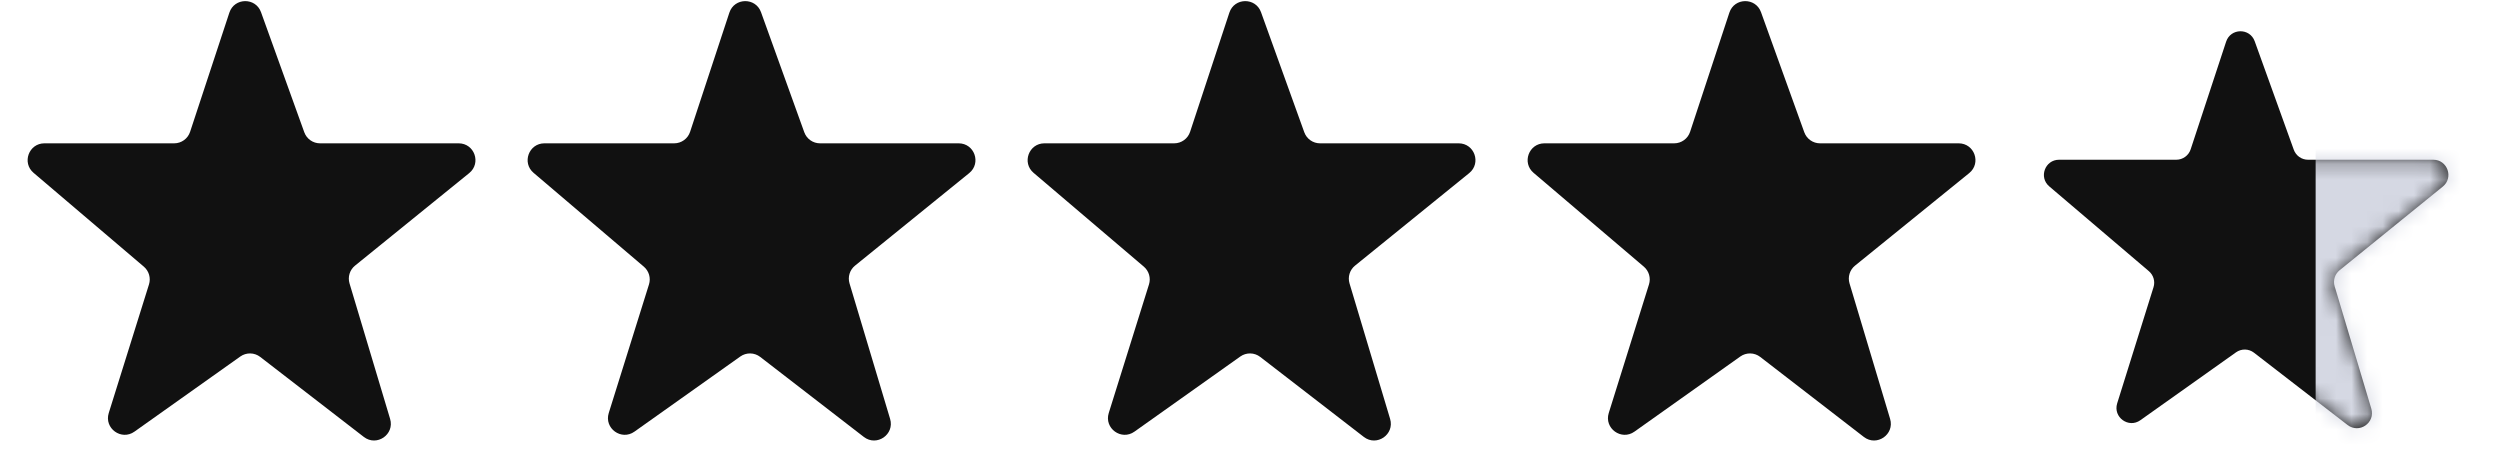
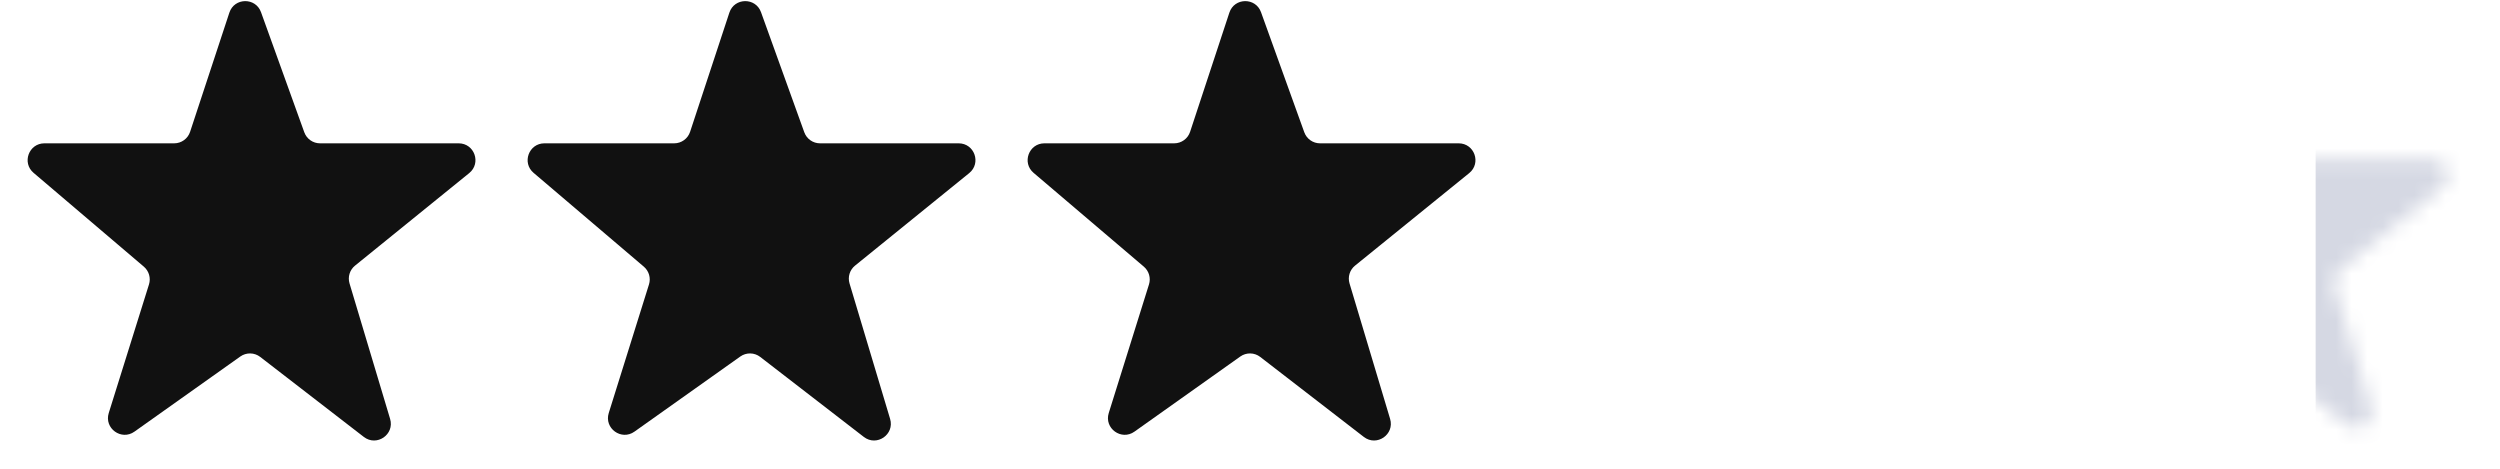
<svg xmlns="http://www.w3.org/2000/svg" width="160" height="30" viewBox="0 0 160 30" fill="none">
  <g clip-path="url(#clip0_1_92)">
    <path fill-rule="evenodd" clip-rule="evenodd" d="M16.705 0.78C16.36 -0.178 14.998 -0.159 14.68 0.808L12.166 8.437C12.021 8.876 11.611 9.173 11.148 9.173H2.841C1.845 9.173 1.388 10.415 2.147 11.06L9.207 17.067C9.534 17.346 9.663 17.793 9.535 18.203L6.96 26.433C6.654 27.412 7.766 28.22 8.603 27.626L15.379 22.817C15.764 22.544 16.281 22.555 16.654 22.843L23.286 27.964C24.11 28.601 25.266 27.806 24.967 26.809L22.37 18.14C22.245 17.723 22.384 17.273 22.722 17L30.031 11.077C30.815 10.441 30.366 9.173 29.356 9.173H20.482C20.03 9.173 19.627 8.89 19.474 8.465L16.705 0.78Z" fill="#111111" />
  </g>
  <g clip-path="url(#clip1_1_92)">
    <path fill-rule="evenodd" clip-rule="evenodd" d="M48.705 0.78C48.36 -0.178 46.998 -0.159 46.68 0.808L44.166 8.437C44.021 8.876 43.611 9.173 43.148 9.173H34.841C33.845 9.173 33.388 10.415 34.147 11.06L41.206 17.067C41.534 17.346 41.663 17.793 41.535 18.203L38.96 26.433C38.654 27.412 39.766 28.22 40.603 27.626L47.379 22.817C47.764 22.544 48.281 22.555 48.654 22.843L55.286 27.964C56.11 28.601 57.266 27.806 56.967 26.809L54.37 18.14C54.245 17.723 54.384 17.273 54.722 17L62.031 11.077C62.815 10.441 62.366 9.173 61.356 9.173H52.482C52.03 9.173 51.627 8.89 51.474 8.465L48.705 0.78Z" fill="#111111" />
  </g>
  <g clip-path="url(#clip2_1_92)">
    <path fill-rule="evenodd" clip-rule="evenodd" d="M80.705 0.78C80.36 -0.178 78.998 -0.159 78.68 0.808L76.166 8.437C76.021 8.876 75.611 9.173 75.148 9.173H66.841C65.845 9.173 65.388 10.415 66.147 11.06L73.207 17.067C73.534 17.346 73.663 17.793 73.535 18.203L70.96 26.433C70.654 27.412 71.766 28.22 72.603 27.626L79.379 22.817C79.764 22.544 80.281 22.555 80.654 22.843L87.286 27.964C88.11 28.601 89.266 27.806 88.967 26.809L86.37 18.14C86.245 17.723 86.384 17.273 86.722 17L94.031 11.077C94.815 10.441 94.366 9.173 93.356 9.173H84.482C84.03 9.173 83.627 8.89 83.474 8.465L80.705 0.78Z" fill="#111111" />
  </g>
  <g clip-path="url(#clip3_1_92)">
    <path fill-rule="evenodd" clip-rule="evenodd" d="M112.705 0.78C112.36 -0.178 110.998 -0.159 110.68 0.808L108.166 8.437C108.021 8.876 107.611 9.173 107.148 9.173H98.841C97.845 9.173 97.388 10.415 98.147 11.06L105.207 17.067C105.534 17.346 105.663 17.793 105.535 18.203L102.96 26.433C102.654 27.412 103.766 28.22 104.603 27.626L111.379 22.817C111.764 22.544 112.281 22.555 112.654 22.843L119.286 27.964C120.11 28.601 121.266 27.806 120.967 26.809L118.37 18.14C118.245 17.723 118.384 17.273 118.722 17L126.031 11.077C126.815 10.441 126.366 9.173 125.356 9.173H116.482C116.03 9.173 115.627 8.89 115.474 8.465L112.705 0.78Z" fill="#111111" />
  </g>
-   <path fill-rule="evenodd" clip-rule="evenodd" d="M144.301 2.641C143.99 1.775 142.76 1.792 142.472 2.666L140.202 9.558C140.071 9.955 139.7 10.223 139.282 10.223H131.779C130.879 10.223 130.466 11.345 131.152 11.928L137.528 17.355C137.824 17.607 137.941 18.011 137.825 18.381L135.499 25.816C135.223 26.7 136.227 27.431 136.983 26.894L143.104 22.55C143.451 22.303 143.919 22.312 144.255 22.573L150.246 27.2C150.99 27.775 152.034 27.057 151.764 26.156L149.418 18.324C149.305 17.948 149.431 17.541 149.736 17.294L156.337 11.943C157.046 11.369 156.64 10.223 155.728 10.223H147.713C147.305 10.223 146.941 9.967 146.802 9.583L144.301 2.641Z" fill="#111111" />
  <mask id="mask0_1_92" style="mask-type:alpha" maskUnits="userSpaceOnUse" x="130" y="2" width="27" height="26">
    <path fill-rule="evenodd" clip-rule="evenodd" d="M144.301 2.641C143.99 1.775 142.76 1.792 142.472 2.666L140.202 9.558C140.071 9.955 139.7 10.223 139.282 10.223H131.779C130.879 10.223 130.466 11.345 131.152 11.928L137.528 17.355C137.824 17.607 137.941 18.011 137.825 18.381L135.499 25.816C135.223 26.7 136.227 27.431 136.983 26.894L143.104 22.55C143.451 22.303 143.919 22.312 144.255 22.573L150.246 27.2C150.99 27.775 152.034 27.057 151.764 26.156L149.418 18.324C149.305 17.948 149.431 17.541 149.736 17.294L156.337 11.943C157.046 11.369 156.64 10.223 155.728 10.223H147.713C147.305 10.223 146.941 9.967 146.802 9.583L144.301 2.641Z" fill="white" />
  </mask>
  <g mask="url(#mask0_1_92)">
    <path d="M166.285 1.451H149.168C148.634 1.451 148.201 1.884 148.201 2.419V28.071C148.201 28.605 148.634 29.039 149.168 29.039H166.285C166.82 29.039 167.253 28.605 167.253 28.071V2.419C167.253 1.884 166.82 1.451 166.285 1.451Z" fill="#D5D8E3" />
  </g>
  <defs>
    <clipPath id="clip0_1_92">
      <rect width="30" height="28.93" fill="white" transform="translate(1)" />
    </clipPath>
    <clipPath id="clip1_1_92">
      <rect width="30" height="28.93" fill="white" transform="translate(33)" />
    </clipPath>
    <clipPath id="clip2_1_92">
      <rect width="30" height="28.93" fill="white" transform="translate(65)" />
    </clipPath>
    <clipPath id="clip3_1_92">
-       <rect width="30" height="28.93" fill="white" transform="translate(97)" />
-     </clipPath>
+       </clipPath>
  </defs>
</svg>